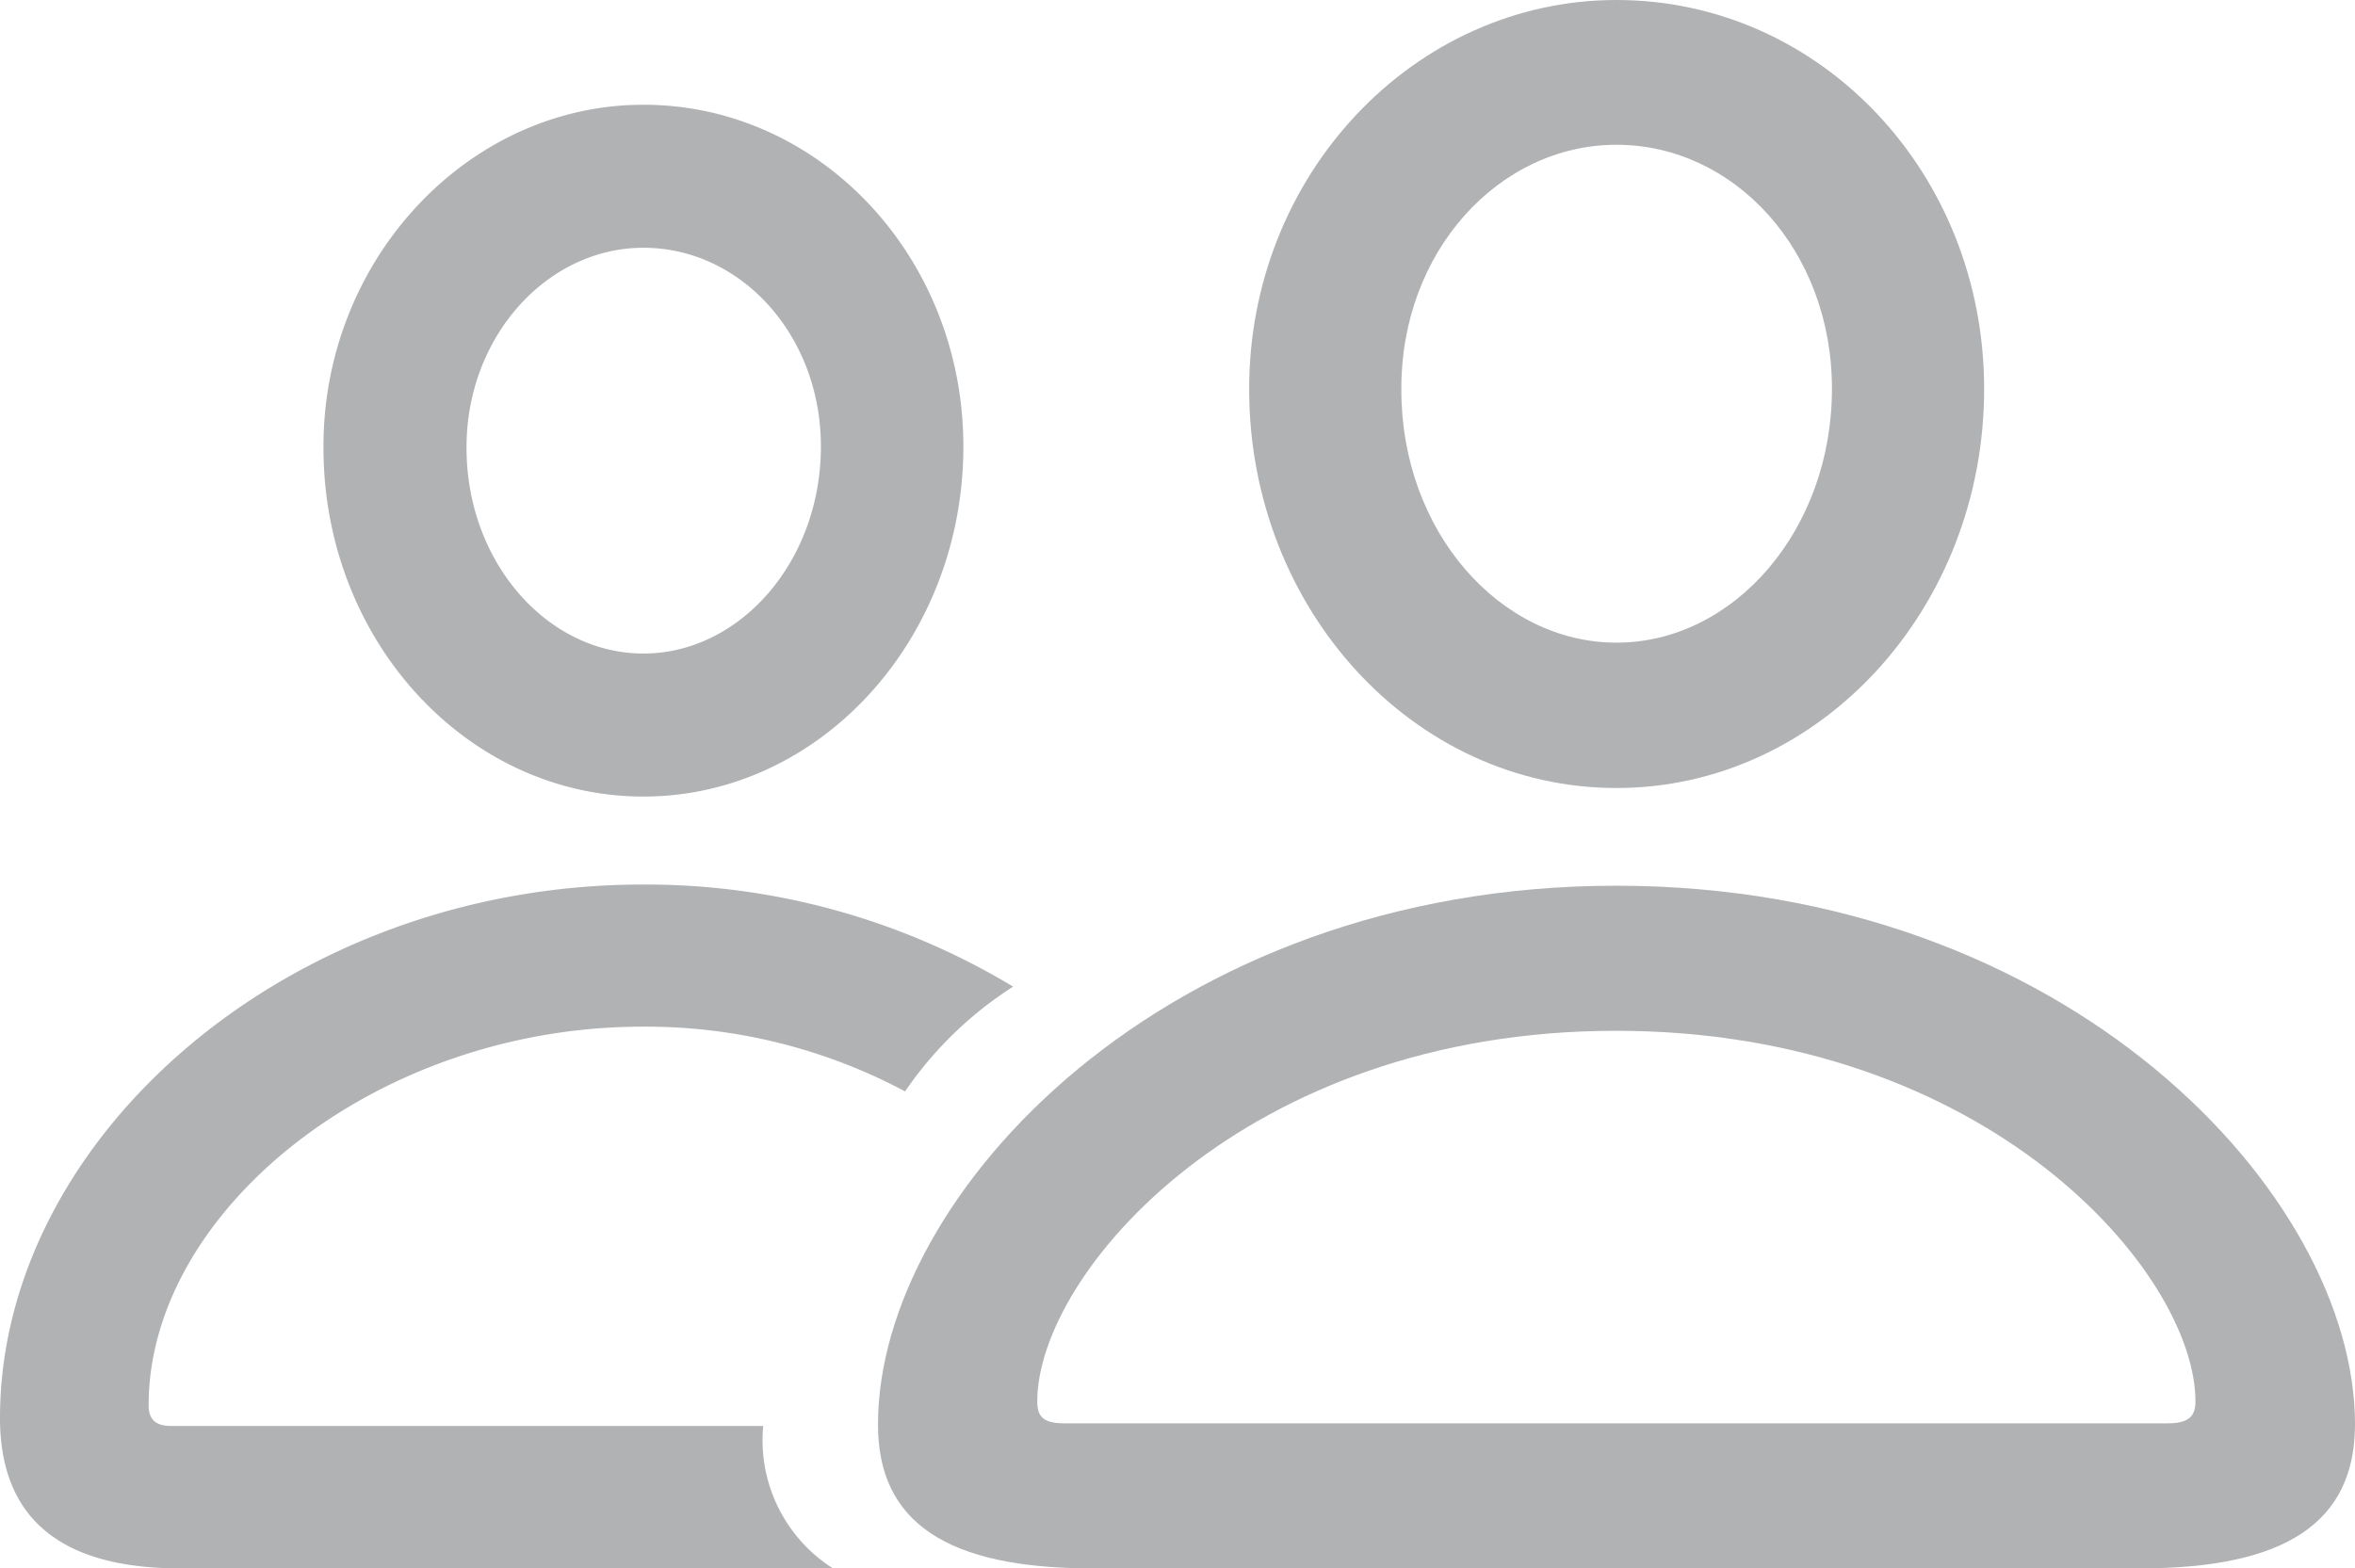
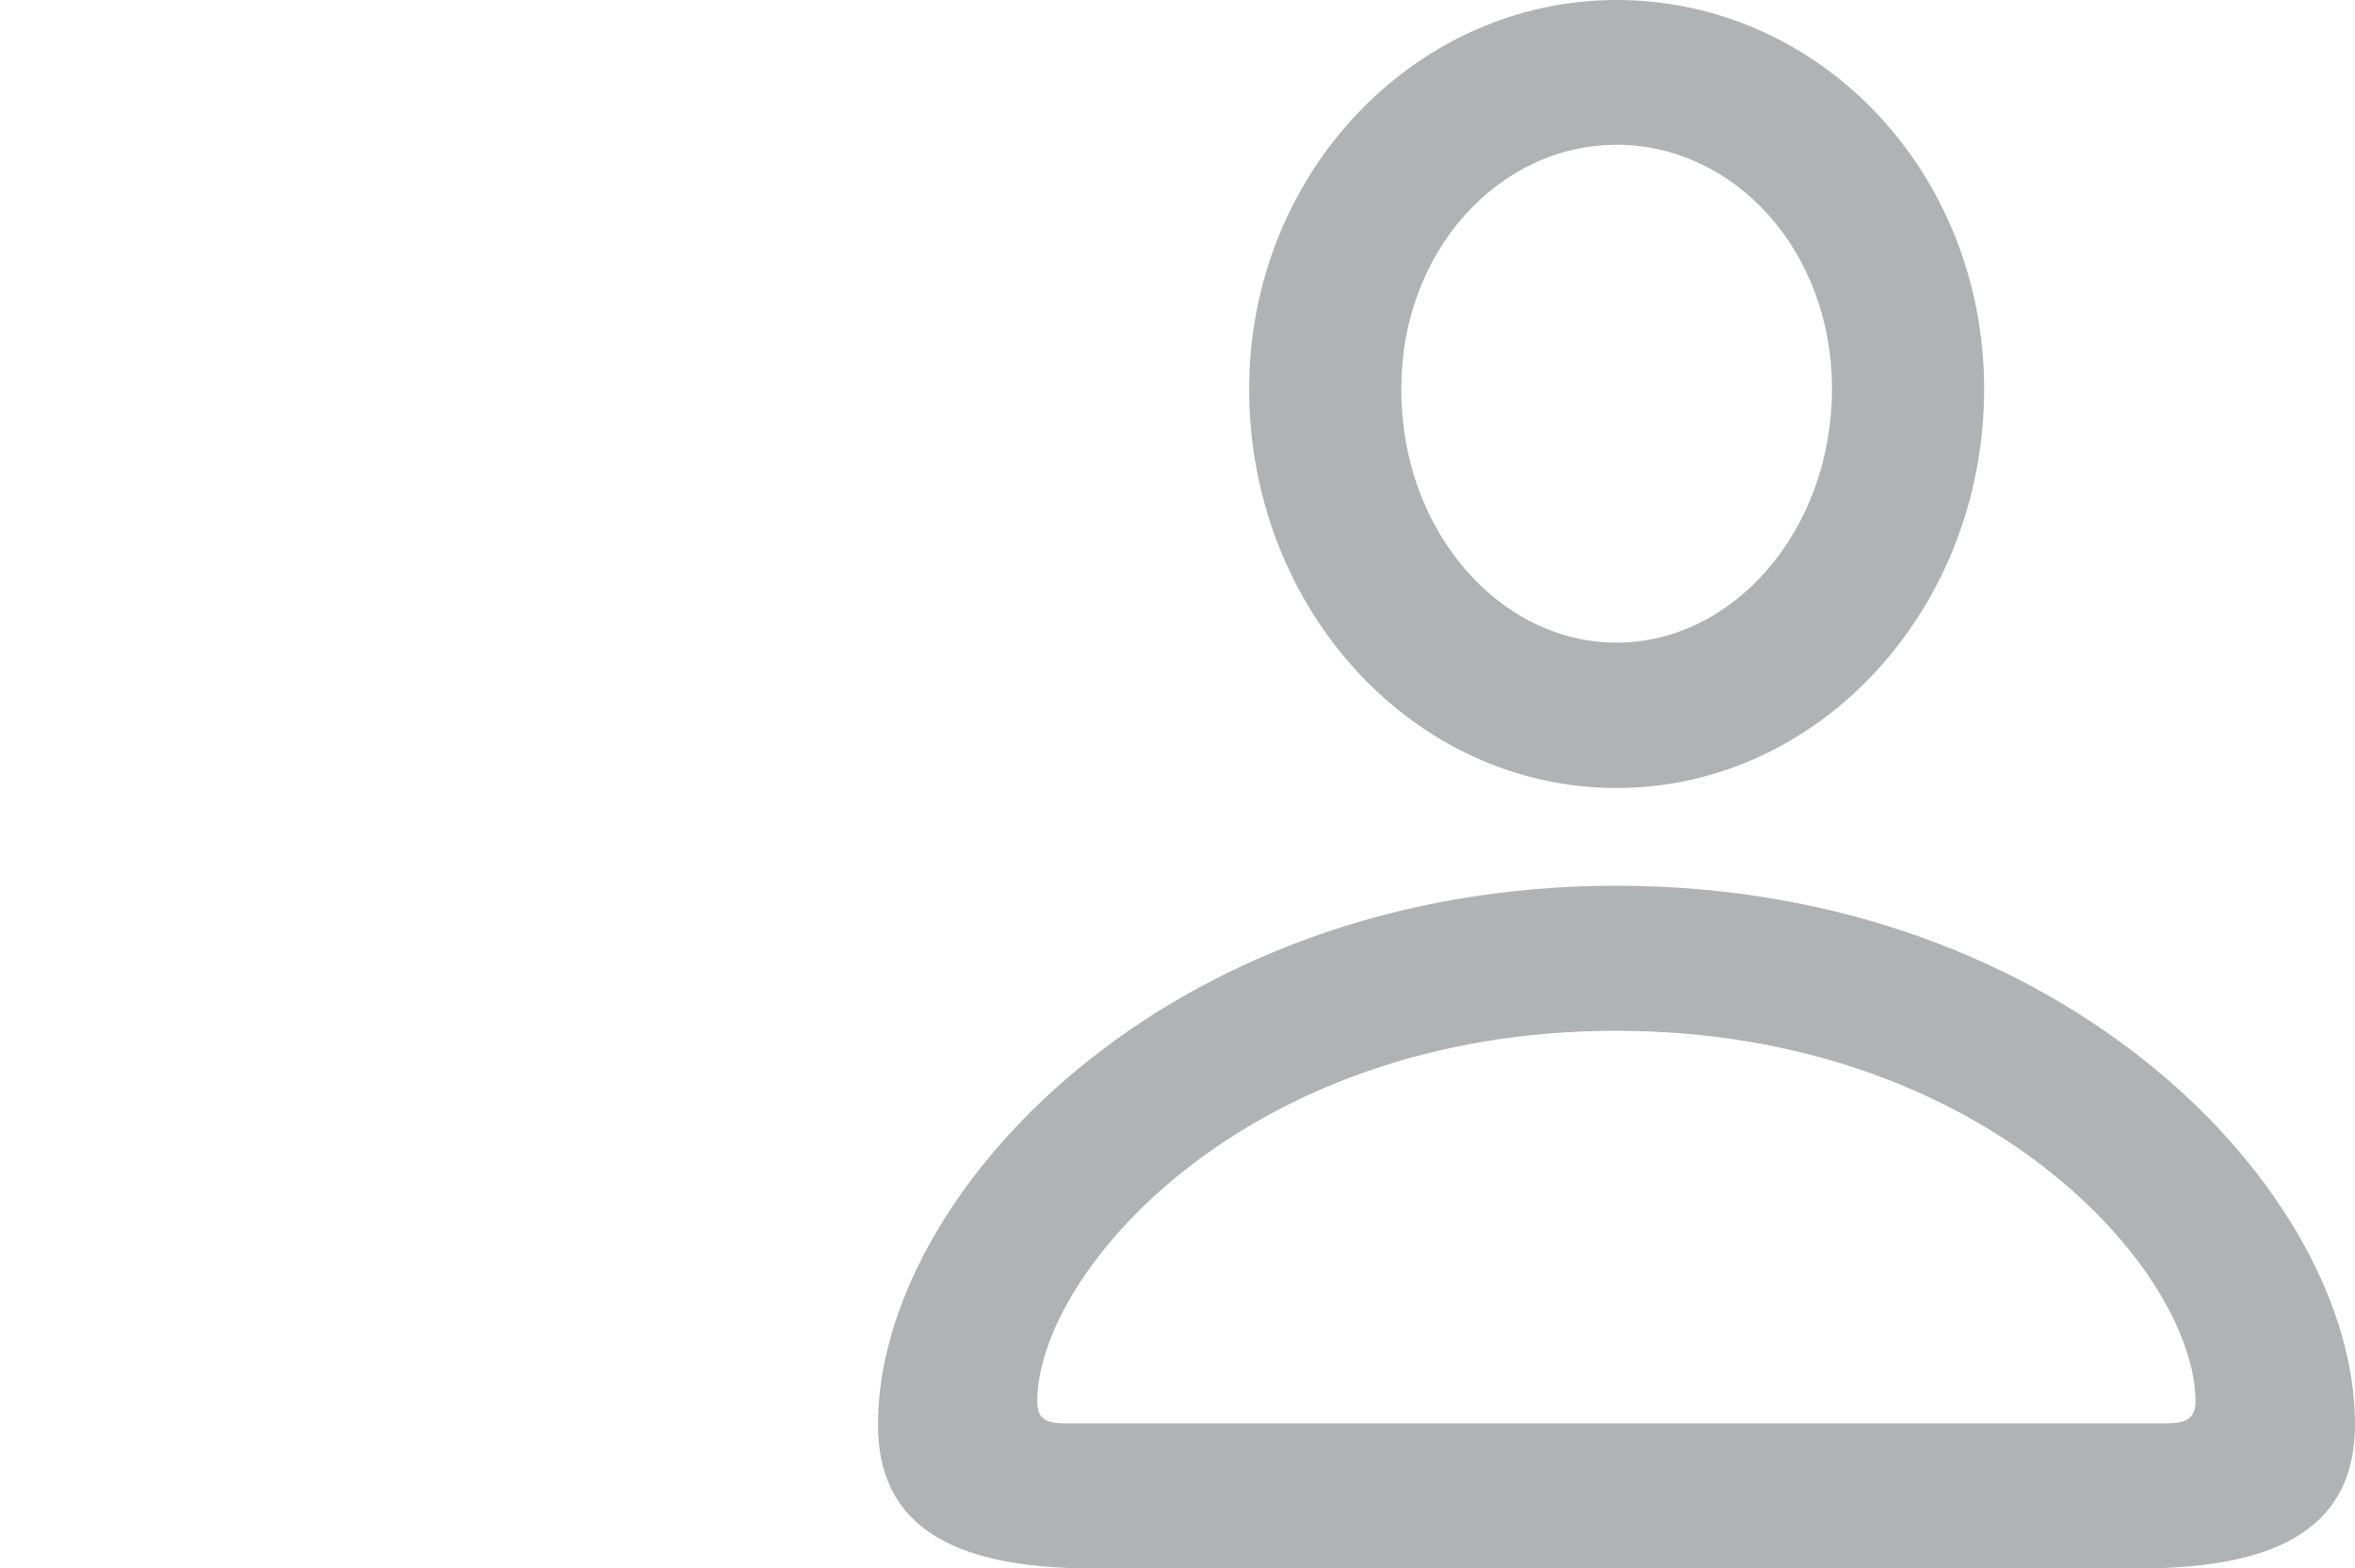
<svg xmlns="http://www.w3.org/2000/svg" width="80.01" height="53.3" viewBox="0 0 80.01 53.3">
  <g id="Team" transform="translate(0 -13.35)">
    <path id="Path_156" data-name="Path 156" d="M37.11,66.65H72.7c4.94,0,7.31-1.55,7.31-4.9,0-7.81-9.77-18.3-25.1-18.3-15.3,0-25.08,10.49-25.08,18.3C29.82,65.1,32.19,66.65,37.11,66.65Zm-.95-4.93c-.68,0-.92-.2-.92-.74,0-4.37,7.07-12.6,19.66-12.6,12.62,0,19.69,8.22,19.69,12.6,0,.53-.27.74-.95.74H36.16ZM54.92,40.13c6.9,0,12.49-6.1,12.49-13.56,0-7.37-5.59-13.22-12.49-13.22-6.87,0-12.51,5.94-12.48,13.27C42.46,34.05,48.02,40.13,54.92,40.13Zm0-4.94c-3.95,0-7.31-3.77-7.31-8.59-.03-4.69,3.31-8.33,7.31-8.33s7.32,3.59,7.32,8.29C62.24,31.37,58.9,35.19,54.92,35.19Z" fill="#b1b2b4" />
-     <path id="Path_157" data-name="Path 157" d="M6.12,66.65H28.3a5.159,5.159,0,0,1-2.37-4.84H5.83c-.56,0-.78-.23-.78-.71,0-6.58,7.71-12.86,16.78-12.86a18.7,18.7,0,0,1,8.92,2.2,12.747,12.747,0,0,1,3.67-3.56,24.147,24.147,0,0,0-12.58-3.47C9.78,43.41,0,52.04,0,61.54,0,64.93,2.04,66.65,6.12,66.65ZM21.86,40.42c5.99,0,10.87-5.33,10.87-11.9,0-6.41-4.86-11.61-10.87-11.61-5.97,0-10.9,5.28-10.87,11.66C10.99,35.12,15.87,40.42,21.86,40.42Zm0-4.86c-3.27,0-6.01-3.11-6.01-6.99-.01-3.77,2.73-6.8,6.01-6.8,3.32,0,6.03,2.98,6.03,6.75C27.89,32.44,25.13,35.56,21.86,35.56Z" fill="#b1b2b4" />
  </g>
</svg>